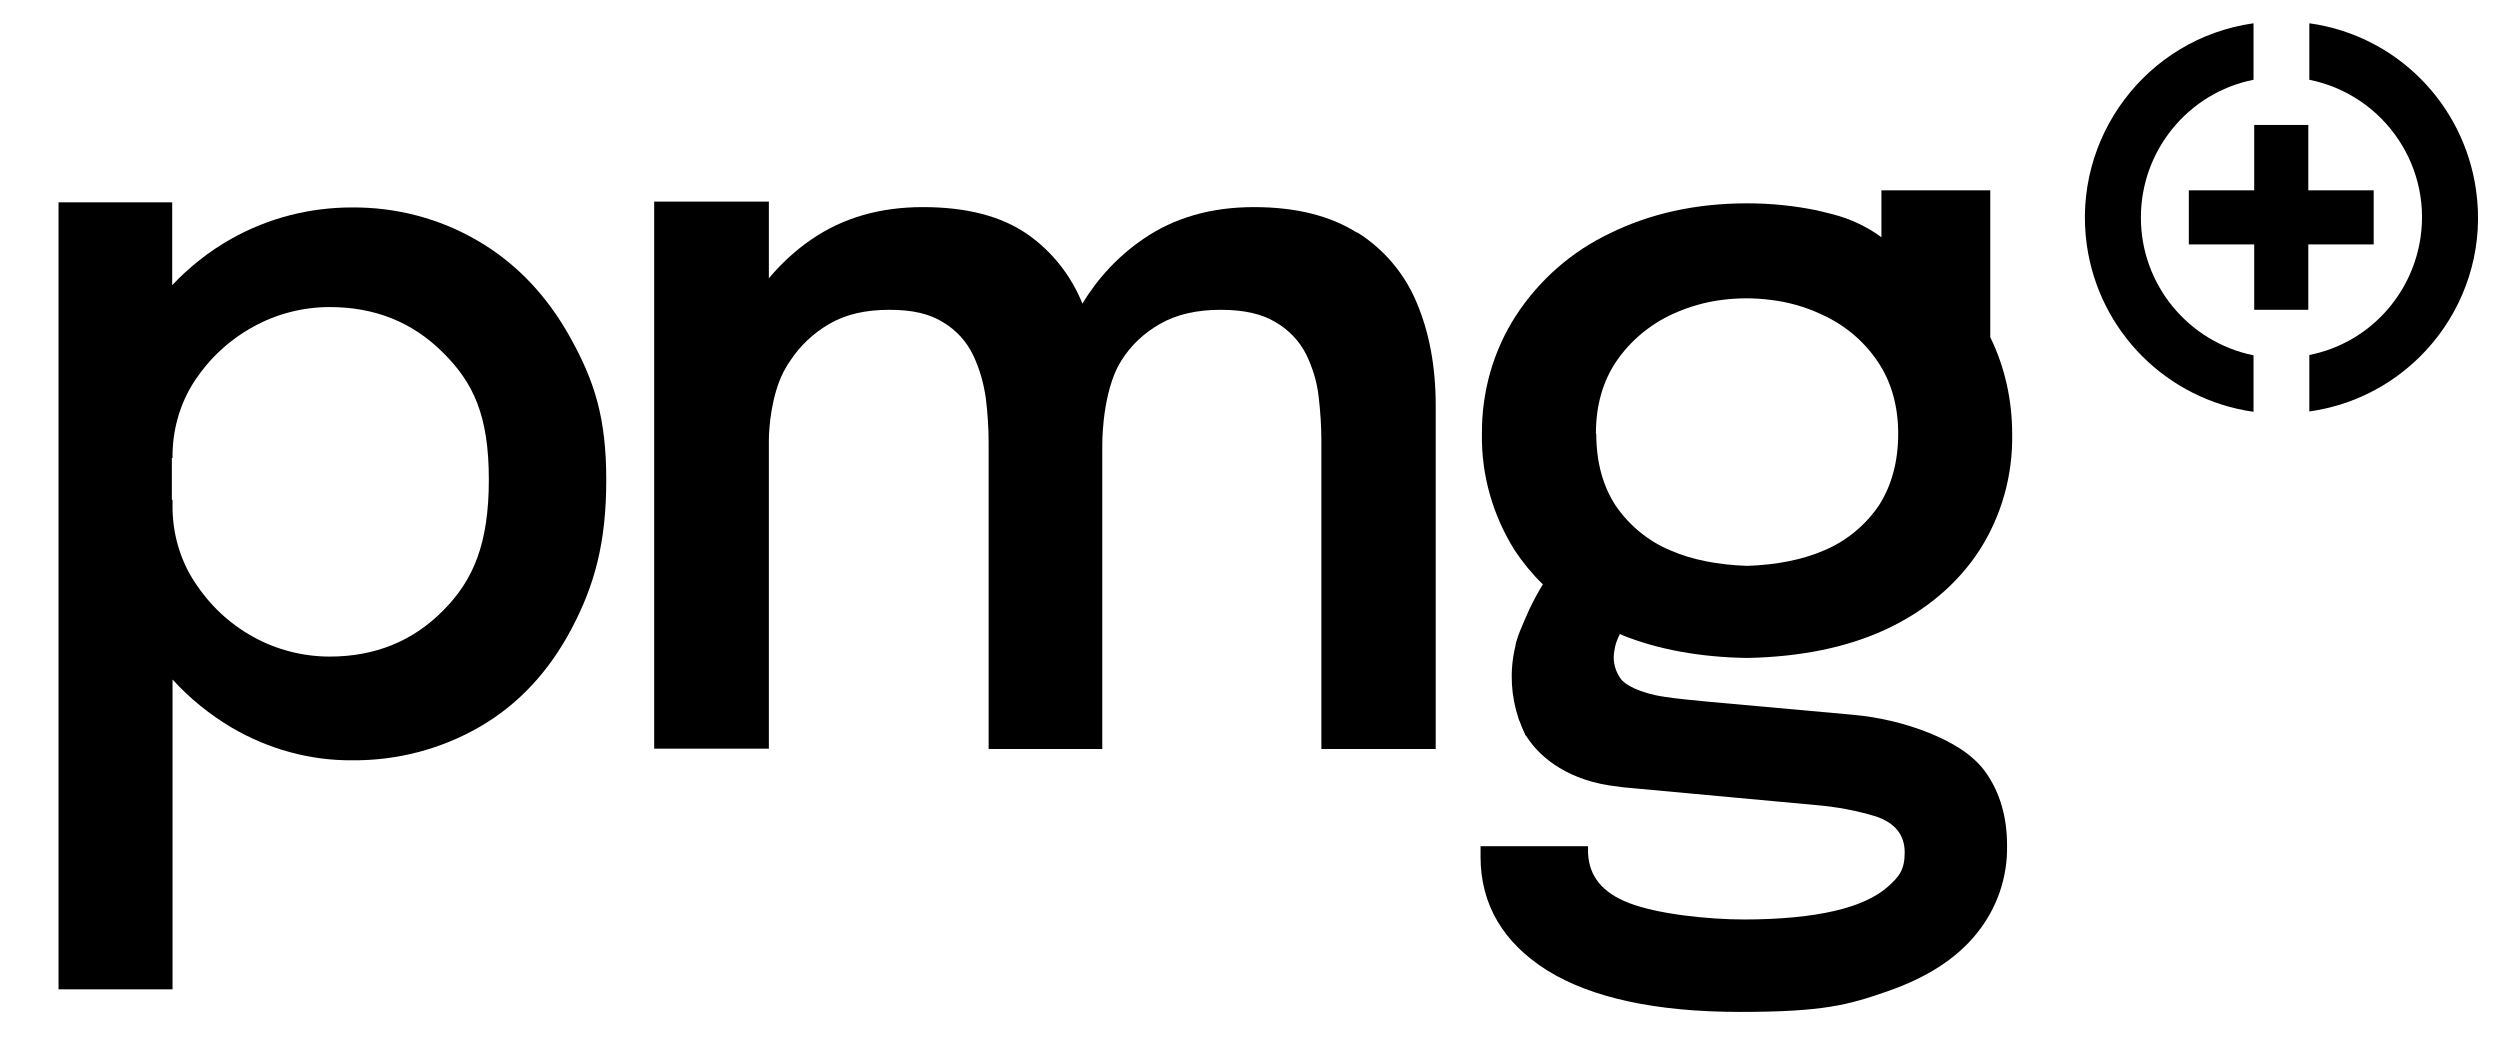
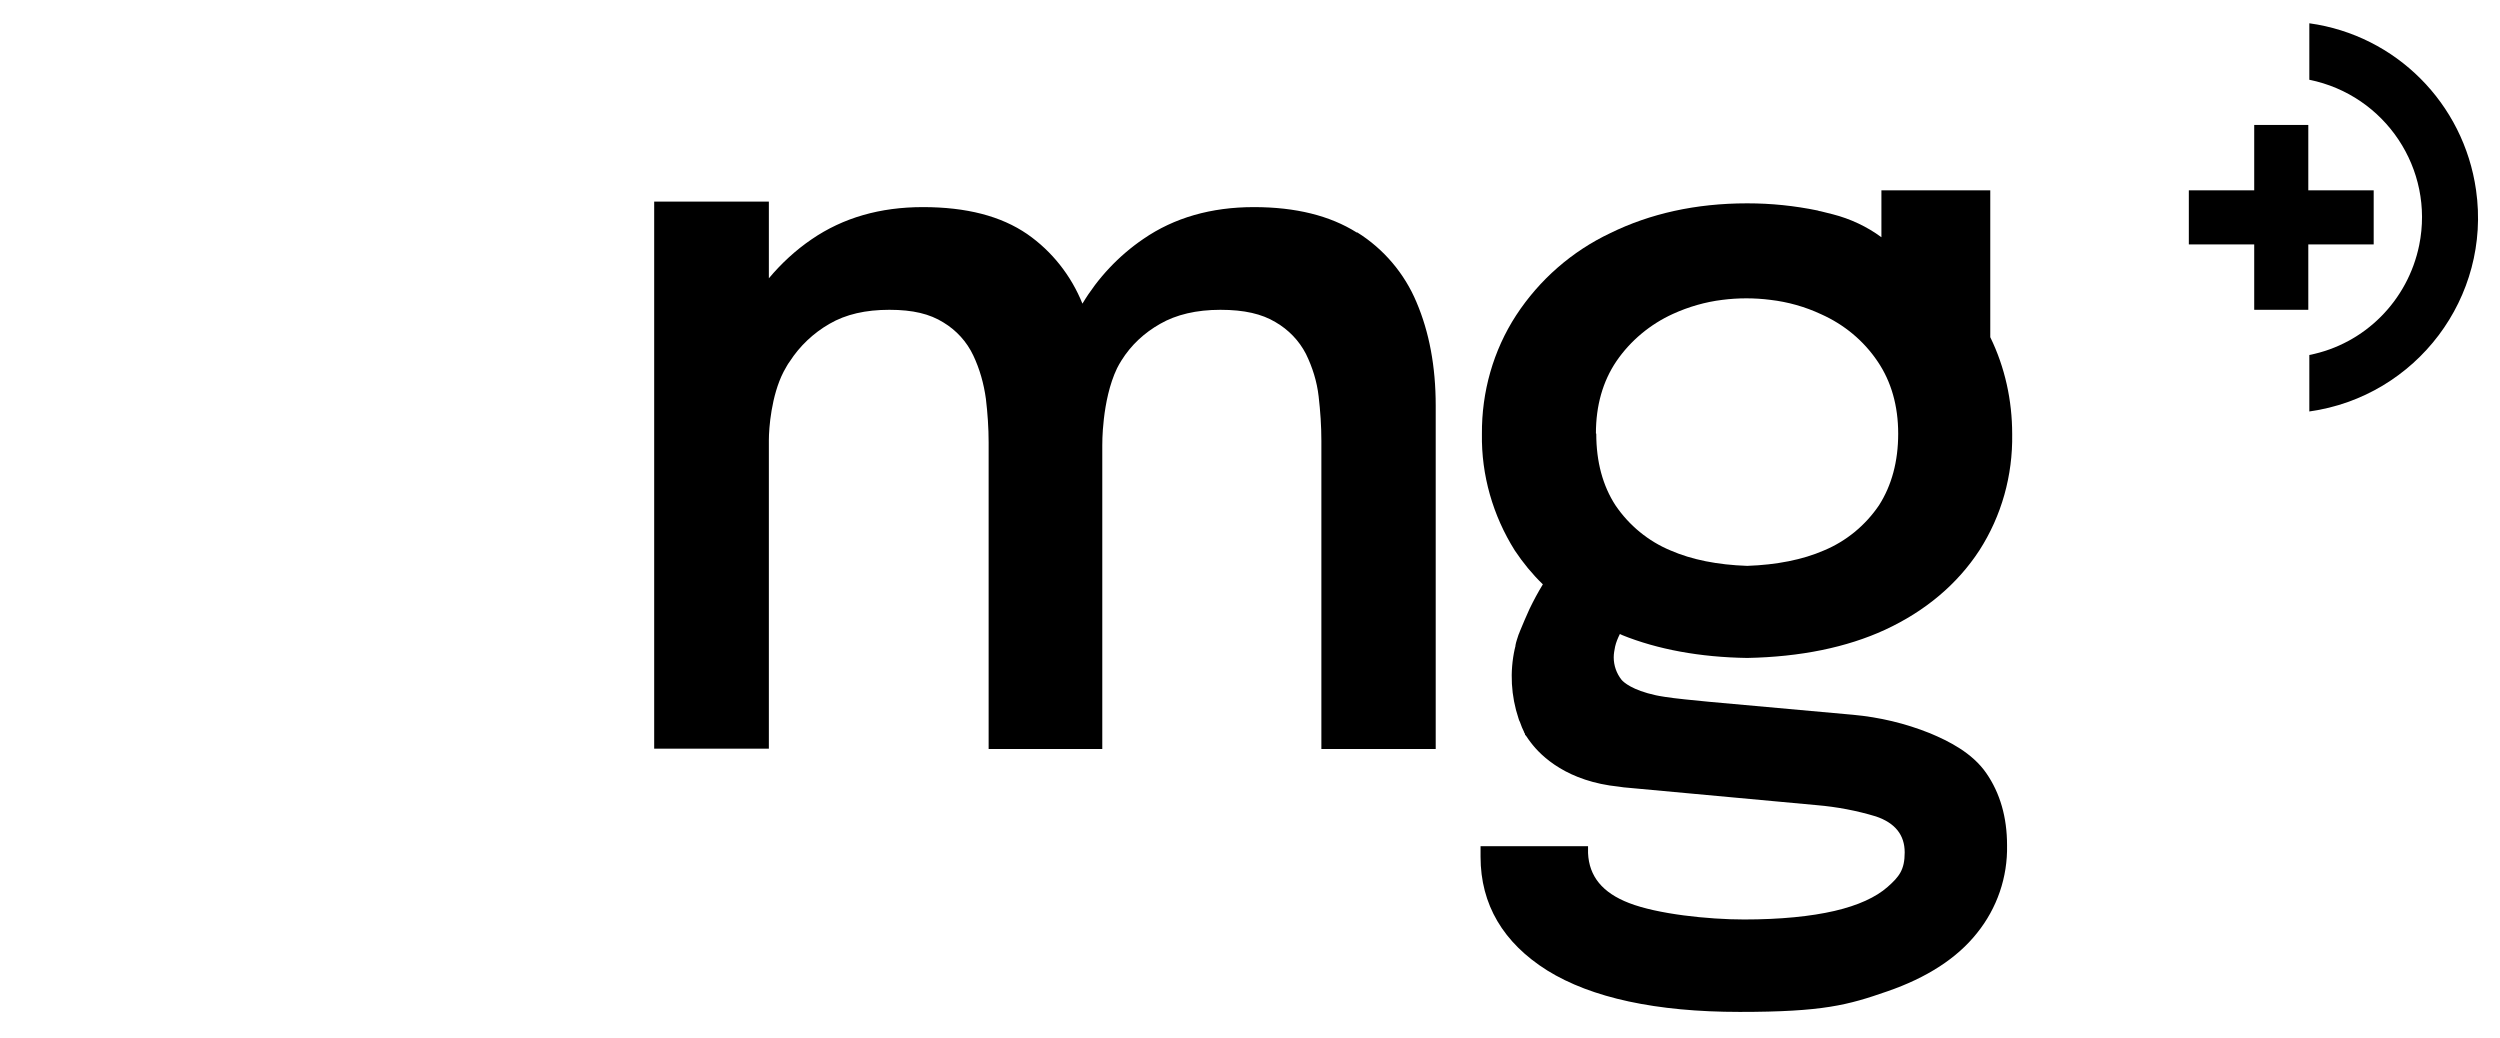
<svg xmlns="http://www.w3.org/2000/svg" id="Calque_1" version="1.1" viewBox="0 0 730.3 303.3">
  <defs>
    <style>
      .st0 {
        fill: none;
      }

      .st1 {
        clip-path: url(#clippath);
      }
    </style>
    <clipPath id="clippath">
      <rect class="st0" x="17.1" y="6.8" width="706.8" height="320" />
    </clipPath>
  </defs>
  <g class="st1">
    <g id="Groupe_172">
-       <path id="Tracé_14831" d="M139.5,70.3c-11.1-6.5-23.8-9.8-36.7-9.7-12.4,0-24.5,3.1-35.3,9.2-6.4,3.6-12.2,8.2-17.2,13.5v-24.2H17.1v229.9h33.3v-90.5c5,5.5,10.8,10.2,17.2,14,10.7,6.3,22.9,9.7,35.3,9.6,13,.1,25.8-3.2,37.1-9.7,11.3-6.5,20.3-16.1,27-28.8,6.7-12.7,10.1-25.1,10.1-43.4s-3.5-28.9-10.4-41.4-16-22-27.2-28.5M129.4,178.4c-8.9,9-20,13.4-33.1,13.4-7.8,0-15.6-2-22.4-5.8-6.9-3.8-12.7-9.3-17-15.9-4.4-6.7-6.6-14.6-6.5-22.6v-1.5h-.2v-12.2h.2c-.1-8,2.1-15.9,6.5-22.6,4.3-6.5,10.1-11.9,17-15.7,6.8-3.8,14.6-5.8,22.4-5.8,13.2,0,24.2,4.4,33.1,13.3,8.9,8.8,13.4,18.4,13.4,37.1s-4.5,29.4-13.4,38.3" />
      <path id="Tracé_14832" d="M396.3,67.9c-7.8-4.9-17.8-7.4-30-7.4-12.5,0-23.3,3.1-32.3,9.3-7.2,4.9-13.3,11.4-17.8,18.9-3.3-8.2-8.9-15.3-16.1-20.3-7.7-5.3-17.8-7.9-30.5-7.9-12.5,0-23.3,3.1-32.5,9.4-4.7,3.2-8.9,7.1-12.5,11.4v-22.4h-33.5v159.8h33.5v-90.1c0-3.5.7-13,4.3-20,.6-1,1.1-2.1,1.8-3,2.9-4.5,6.9-8.3,11.6-11,4.8-2.8,10.6-4.1,17.5-4.1,6.9,0,11.8,1.2,15.8,3.7,3.8,2.3,6.8,5.6,8.7,9.6,1.9,4,3.1,8.3,3.7,12.7.5,4.2.8,8.5.8,12.7v89.6h33.2v-88.7h0c0,0-.2-13.1,4.3-22.5.4-.8.8-1.5,1.3-2.3,2.8-4.5,6.7-8.1,11.3-10.7,4.7-2.7,10.6-4.1,17.6-4.1s12.1,1.2,16.1,3.6c3.8,2.2,6.9,5.4,8.9,9.3,1.9,3.9,3.2,8,3.7,12.4.5,4.3.8,8.6.8,13v90h33.4v-100.3c0-11.5-1.9-21.5-5.6-30.2-3.5-8.4-9.6-15.6-17.3-20.4" />
-       <path id="Tracé_14833" d="M625.4,63.5c0-19.5,13.8-36.4,32.9-40.2V6.8c-31.3,4.4-53.1,33.5-48.7,64.8,3.6,25.3,23.4,45.1,48.7,48.7v-16.5c-19.1-3.9-32.9-20.7-32.9-40.2" />
      <path id="Tracé_14834" d="M693.4,55.6h-19.1v-19.1h-15.8v19.1h-19.1v15.8h19.1v19.1h15.8v-19.1h19.1v-15.8Z" />
      <path id="Tracé_14835" d="M674.6,6.8v16.5c22.2,4.5,36.6,26.1,32.1,48.3-3.3,16.2-15.9,28.9-32.1,32.1v16.5c31.3-4.4,53.2-33.4,48.7-64.7-3.6-25.3-23.4-45.2-48.7-48.7" />
      <path id="Tracé_14836" d="M473.4,185.3s.3.1.4.2c10.4,4.2,22.8,6.5,36.6,6.7,15.6-.3,29.1-3.1,40.2-8.2,11.9-5.5,21.2-13.4,27.6-23.2,6.5-10.1,9.8-21.9,9.6-34,0-9.8-2.1-19.5-6.4-28.3v-42.9h-31.8v13.7c-4.2-3.1-9.1-5.4-14.2-6.7-1.1-.3-2.3-.6-3.6-.9-.3,0-.5-.1-.8-.2-6.8-1.4-13.6-2.1-20.5-2.1h-.2c-14.9,0-28.3,3-39.9,8.7-11.2,5.3-20.7,13.6-27.5,24-6.7,10.3-10.1,22.4-10,34.7-.2,12,3.2,23.8,9.6,34,2.4,3.6,5.1,6.9,8.2,9.9-1.4,2.3-2.7,4.7-3.9,7.2h0c-1,2.2-1.9,4.3-2.8,6.5-.1.4-.3.7-.4,1-.3,1-.7,2-.9,3.1,0,0,0,0,0,.1v.2s-.1.2-.1.2c0,.2,0,.3-.1.5-1.5,6.8-1.1,13.8,1.1,20.4.1.3.2.7.4,1h0c.2.5.4,1,.6,1.6.2.4.4.9.6,1.3,0,.2.2.4.3.6v.3c.1,0,.2.1.4.4h0s0,0,0,0h0c.4.6.8,1.2,1.2,1.7h0c3.2,4.3,10.9,11.5,25.8,13,0,0,.9.1,1.4.2l56.4,5.2c5.9.5,11.7,1.6,17.3,3.3,5.6,1.9,8.4,5.4,8.4,10.5s-1.6,7.1-5,10.1-8.6,5.4-15.5,7c-6.9,1.6-15.8,2.5-26.4,2.5s-25.4-1.6-33.6-4.8c-7.8-3-11.7-7.8-12-14.6h0c0-.4,0-1.2,0-1.8v-.2h-31.4v.2s0,.3,0,.6c0,.8,0,2.2,0,2.3,0,13.9,6.6,25.1,19.5,33.2,12.9,8,31.8,12.1,56.2,12.1s31.6-2,43.1-6c11.6-4,20.4-9.7,26.2-17,5.9-7.3,9-16.4,8.8-25.7,0-8.1-2-15.2-6.1-21.1s-10.9-9.3-16.4-11.6c-7.2-2.9-14.8-4.7-22.5-5.4l-42.1-3.8-7-.7c-4.9-.5-7.6-1-8.5-1.2-6.9-1.5-9.4-3.8-10-4.5-1.5-1.9-2.3-4.2-2.3-6.6,0-1,.2-2.1.4-3.1.3-1.3.8-2.5,1.4-3.7M466.2,126.6c0-8.1,2-15.2,6-21.1,4.1-6,9.9-10.8,16.5-13.8,4.6-2.1,9.5-3.5,14.4-4.1,4.7-.6,9.4-.6,14.1,0,5.1.6,10.1,2,14.8,4.2,6.7,3,12.4,7.7,16.5,13.8,4,5.9,6,13,6,21.1s-1.9,15.1-5.6,20.9c-4,5.9-9.6,10.5-16.1,13.2-6.2,2.7-13.8,4.2-22.4,4.5-8.7-.3-16.2-1.8-22.4-4.5-6.5-2.7-12.1-7.3-16.1-13.2-3.7-5.7-5.6-12.7-5.6-20.9" />
    </g>
  </g>
</svg>